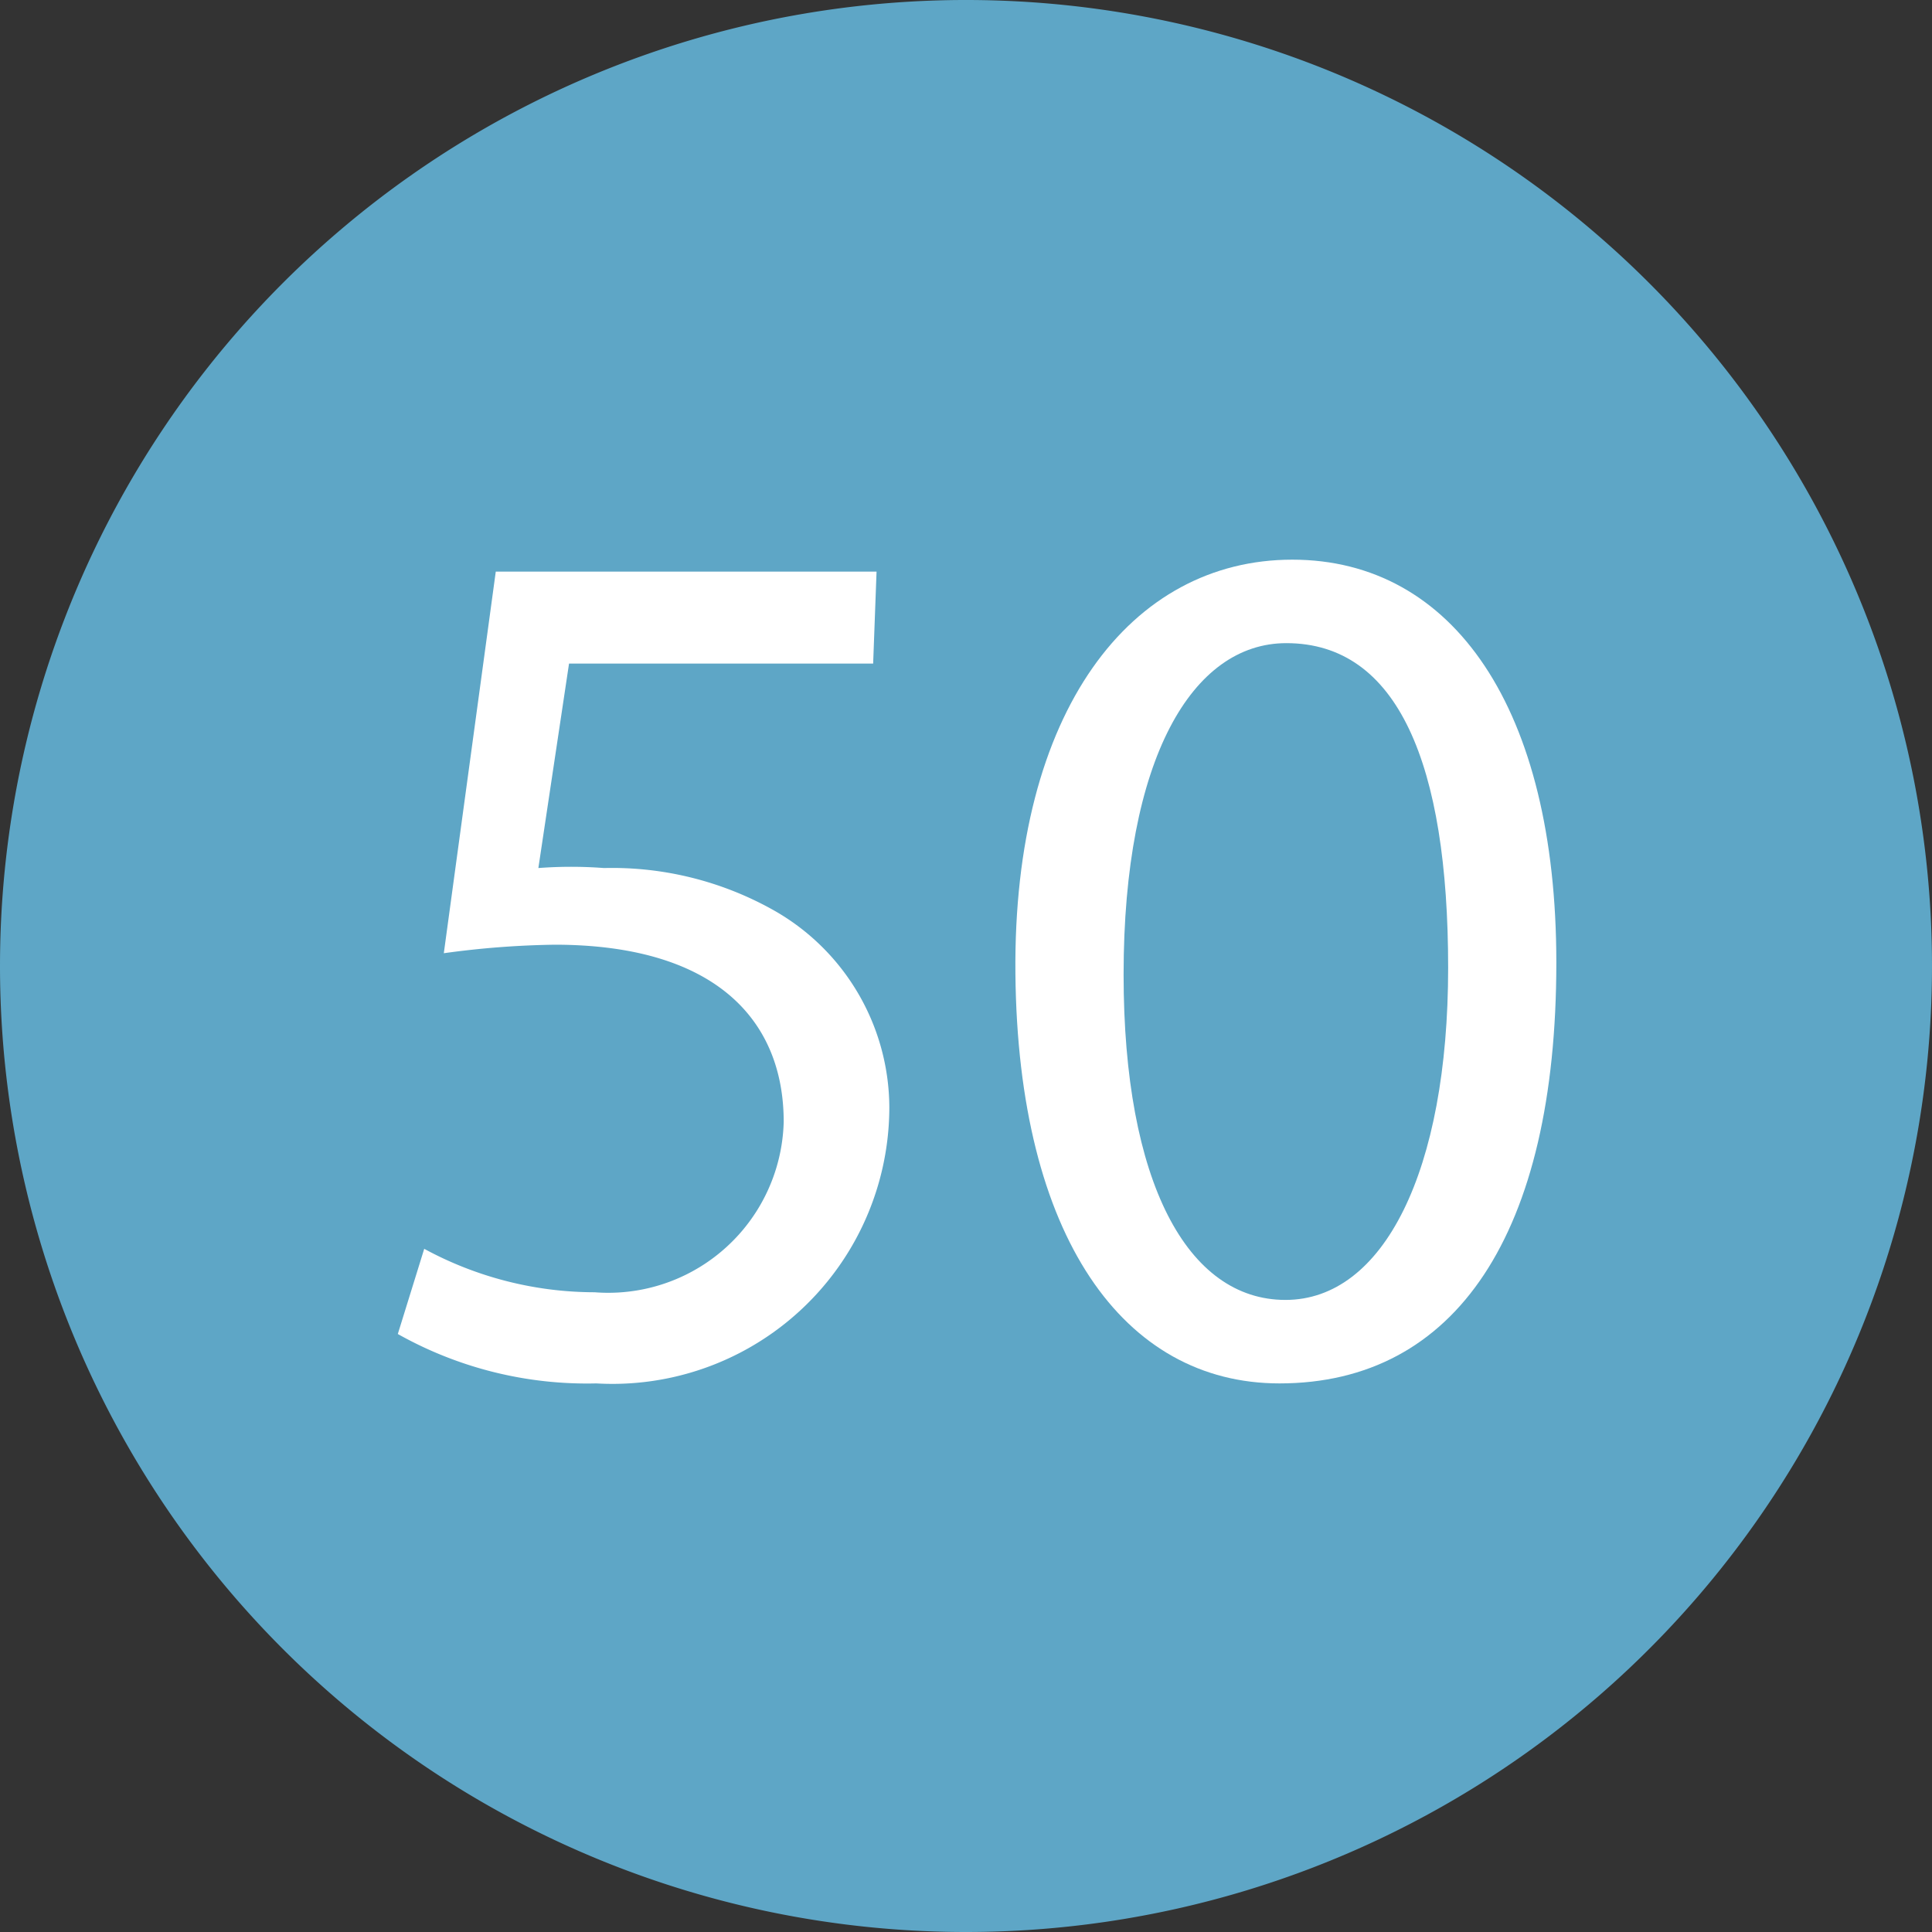
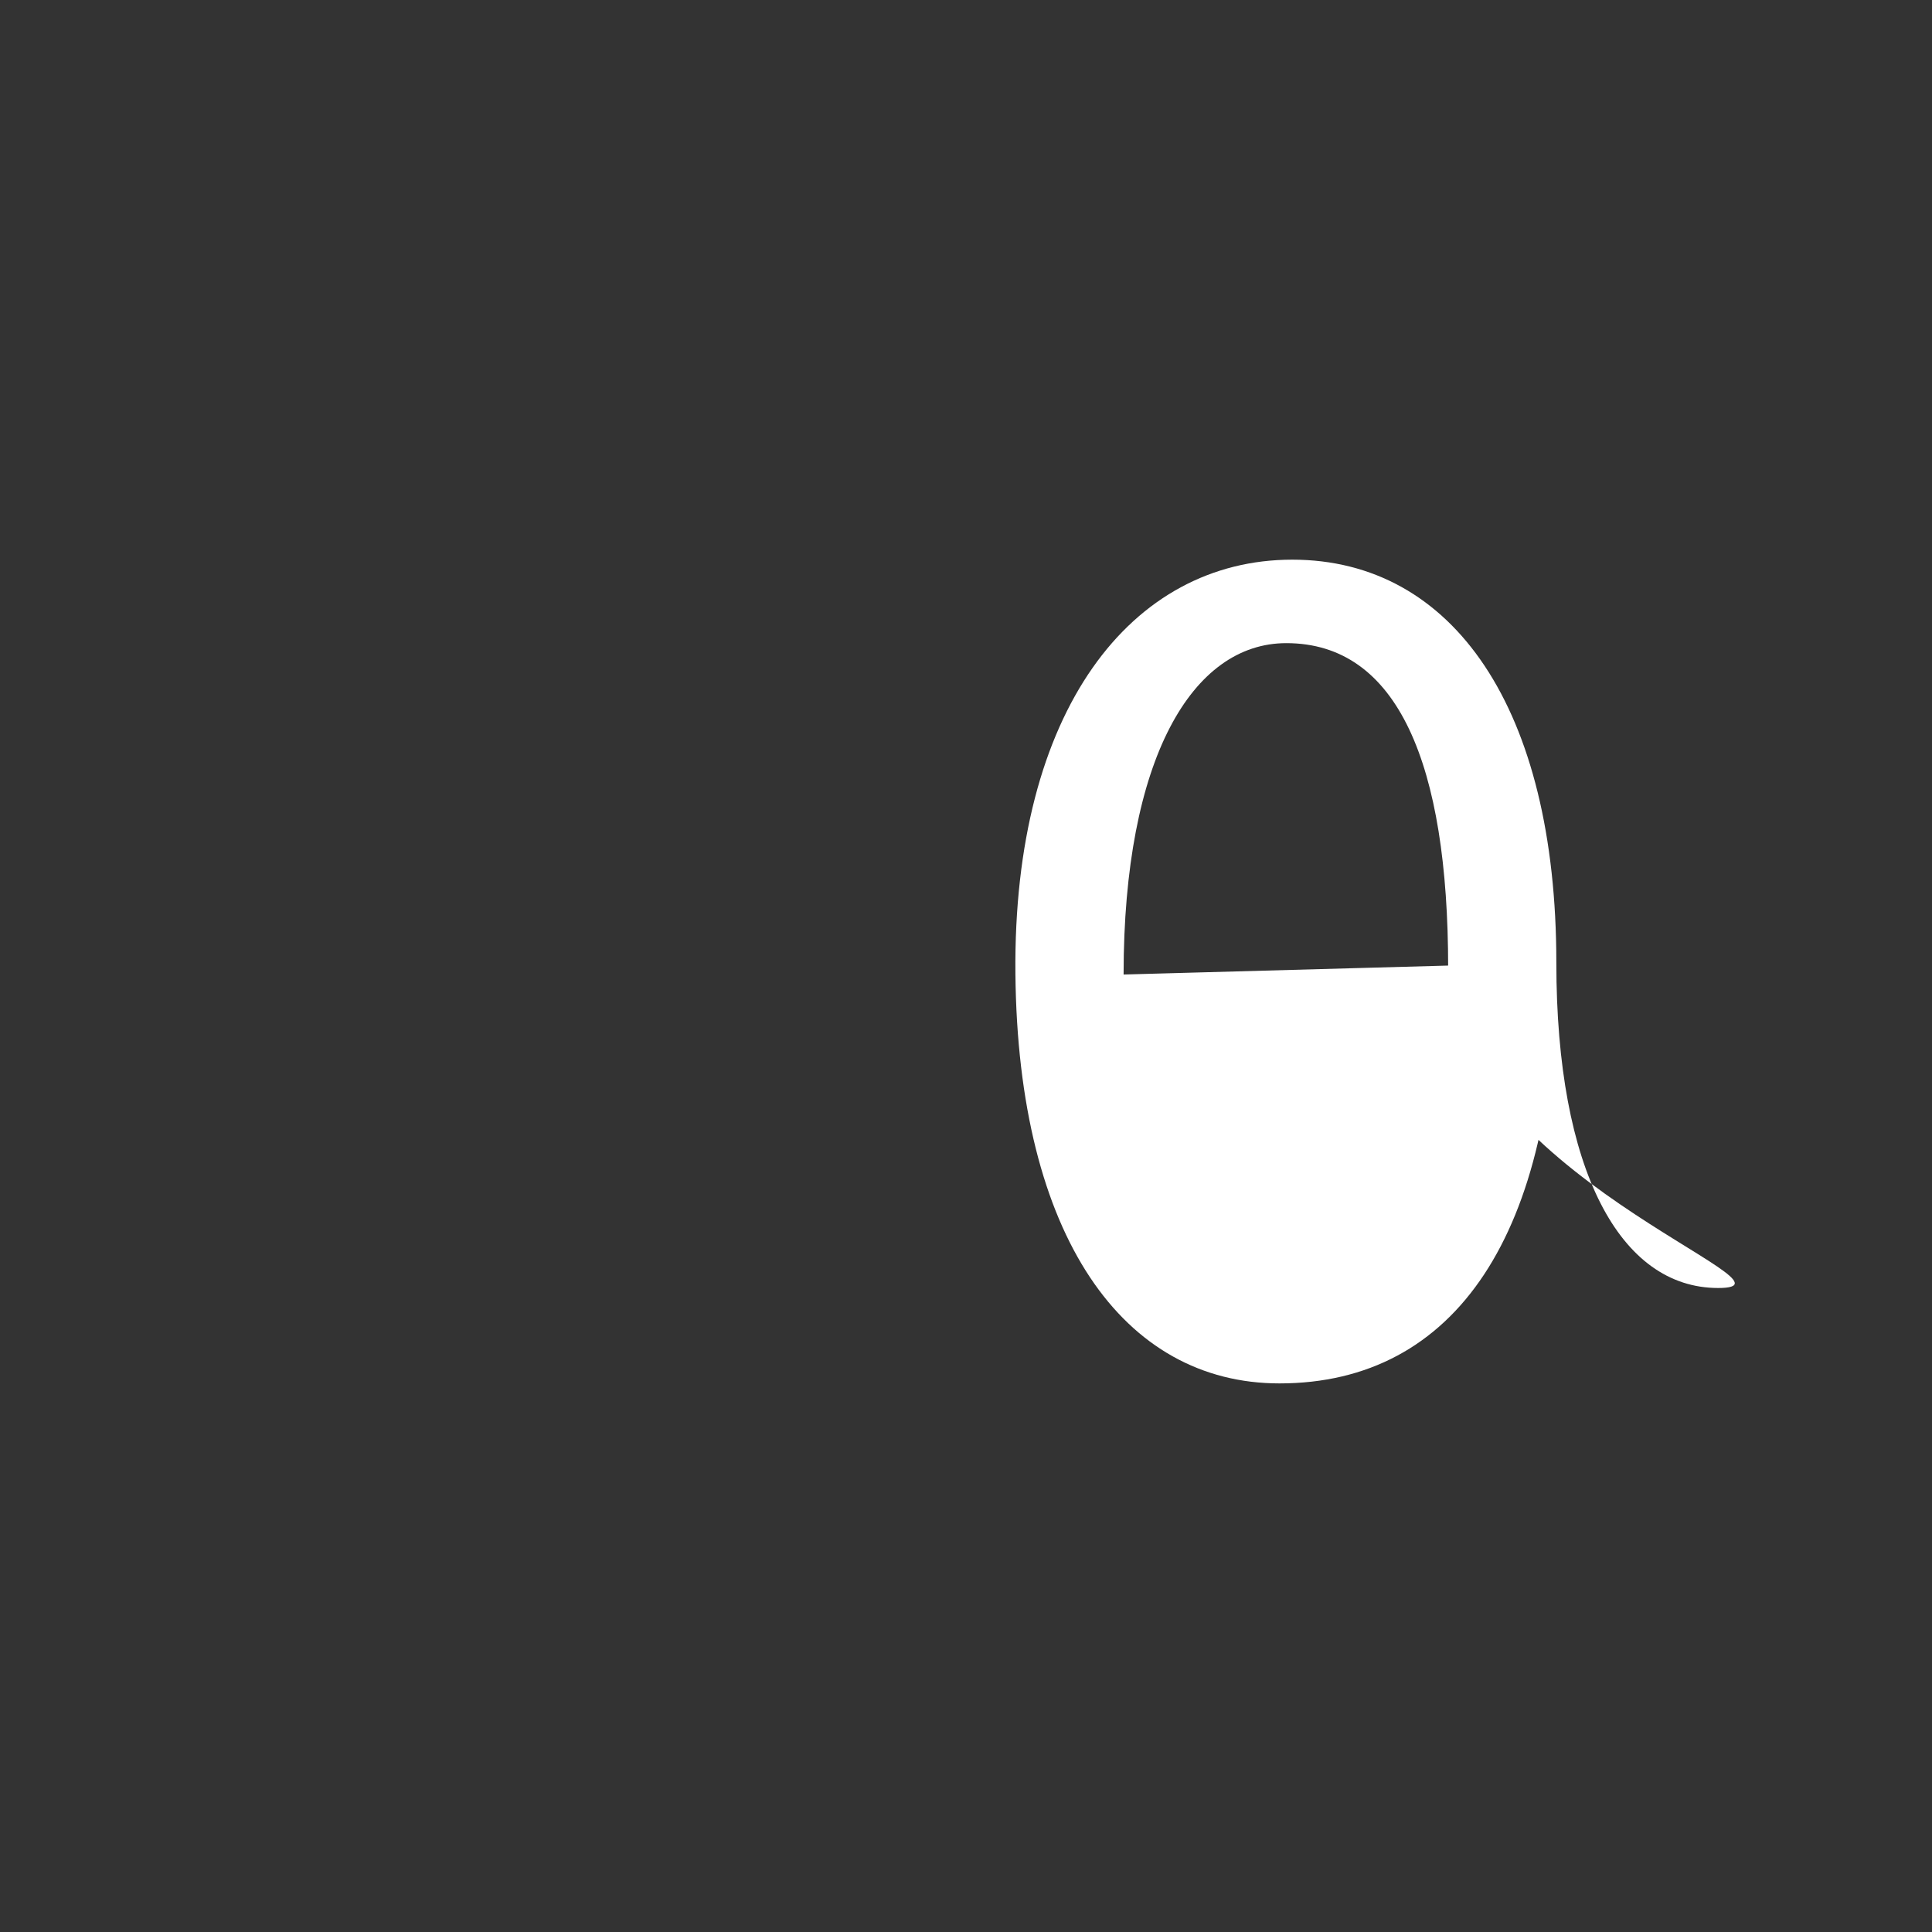
<svg xmlns="http://www.w3.org/2000/svg" viewBox="0 0 22.68 22.68">
  <rect x="0" y="0" width="22.68" height="22.68" fill="#333333" stroke="none" />
  <defs>
    <style>.cls-1{fill:#5ea6c6;}.cls-2{fill:#fff;}</style>
  </defs>
  <g id="Ebene_2" data-name="Ebene 2">
    <g id="Ebene_1-2" data-name="Ebene 1">
-       <path class="cls-1" d="M11.34,22.68A11.34,11.34,0,1,0,0,11.34,11.34,11.34,0,0,0,11.34,22.68" />
-       <path class="cls-2" d="M10.25,7.79H6.68l-.36,2.4a5.1,5.1,0,0,1,.77,0,3.87,3.87,0,0,1,2,.5A2.67,2.67,0,0,1,10.44,13,3.25,3.25,0,0,1,7,16.24a4.53,4.53,0,0,1-2.33-.58l.31-1a4.2,4.2,0,0,0,2,.51,2.06,2.06,0,0,0,2.22-2c0-1.21-.82-2.08-2.69-2.08a10.46,10.46,0,0,0-1.3.1l.61-4.48h4.47Z" />
-       <path class="cls-2" d="M18.27,11.3c0,3.18-1.18,4.94-3.25,4.94-1.83,0-3.07-1.72-3.1-4.81s1.36-4.86,3.25-4.86S18.27,8.32,18.27,11.3Zm-5.08.14c0,2.44.75,3.82,1.9,3.82S17,13.75,17,11.36s-.59-3.81-1.9-3.81C14,7.55,13.19,8.9,13.19,11.44Z" />
+       <path class="cls-2" d="M18.27,11.3c0,3.18-1.18,4.94-3.25,4.94-1.83,0-3.07-1.72-3.1-4.81s1.36-4.86,3.25-4.86S18.27,8.32,18.27,11.3Zc0,2.44.75,3.82,1.9,3.82S17,13.75,17,11.36s-.59-3.81-1.9-3.81C14,7.55,13.19,8.9,13.19,11.44Z" />
    </g>
  </g>
</svg>